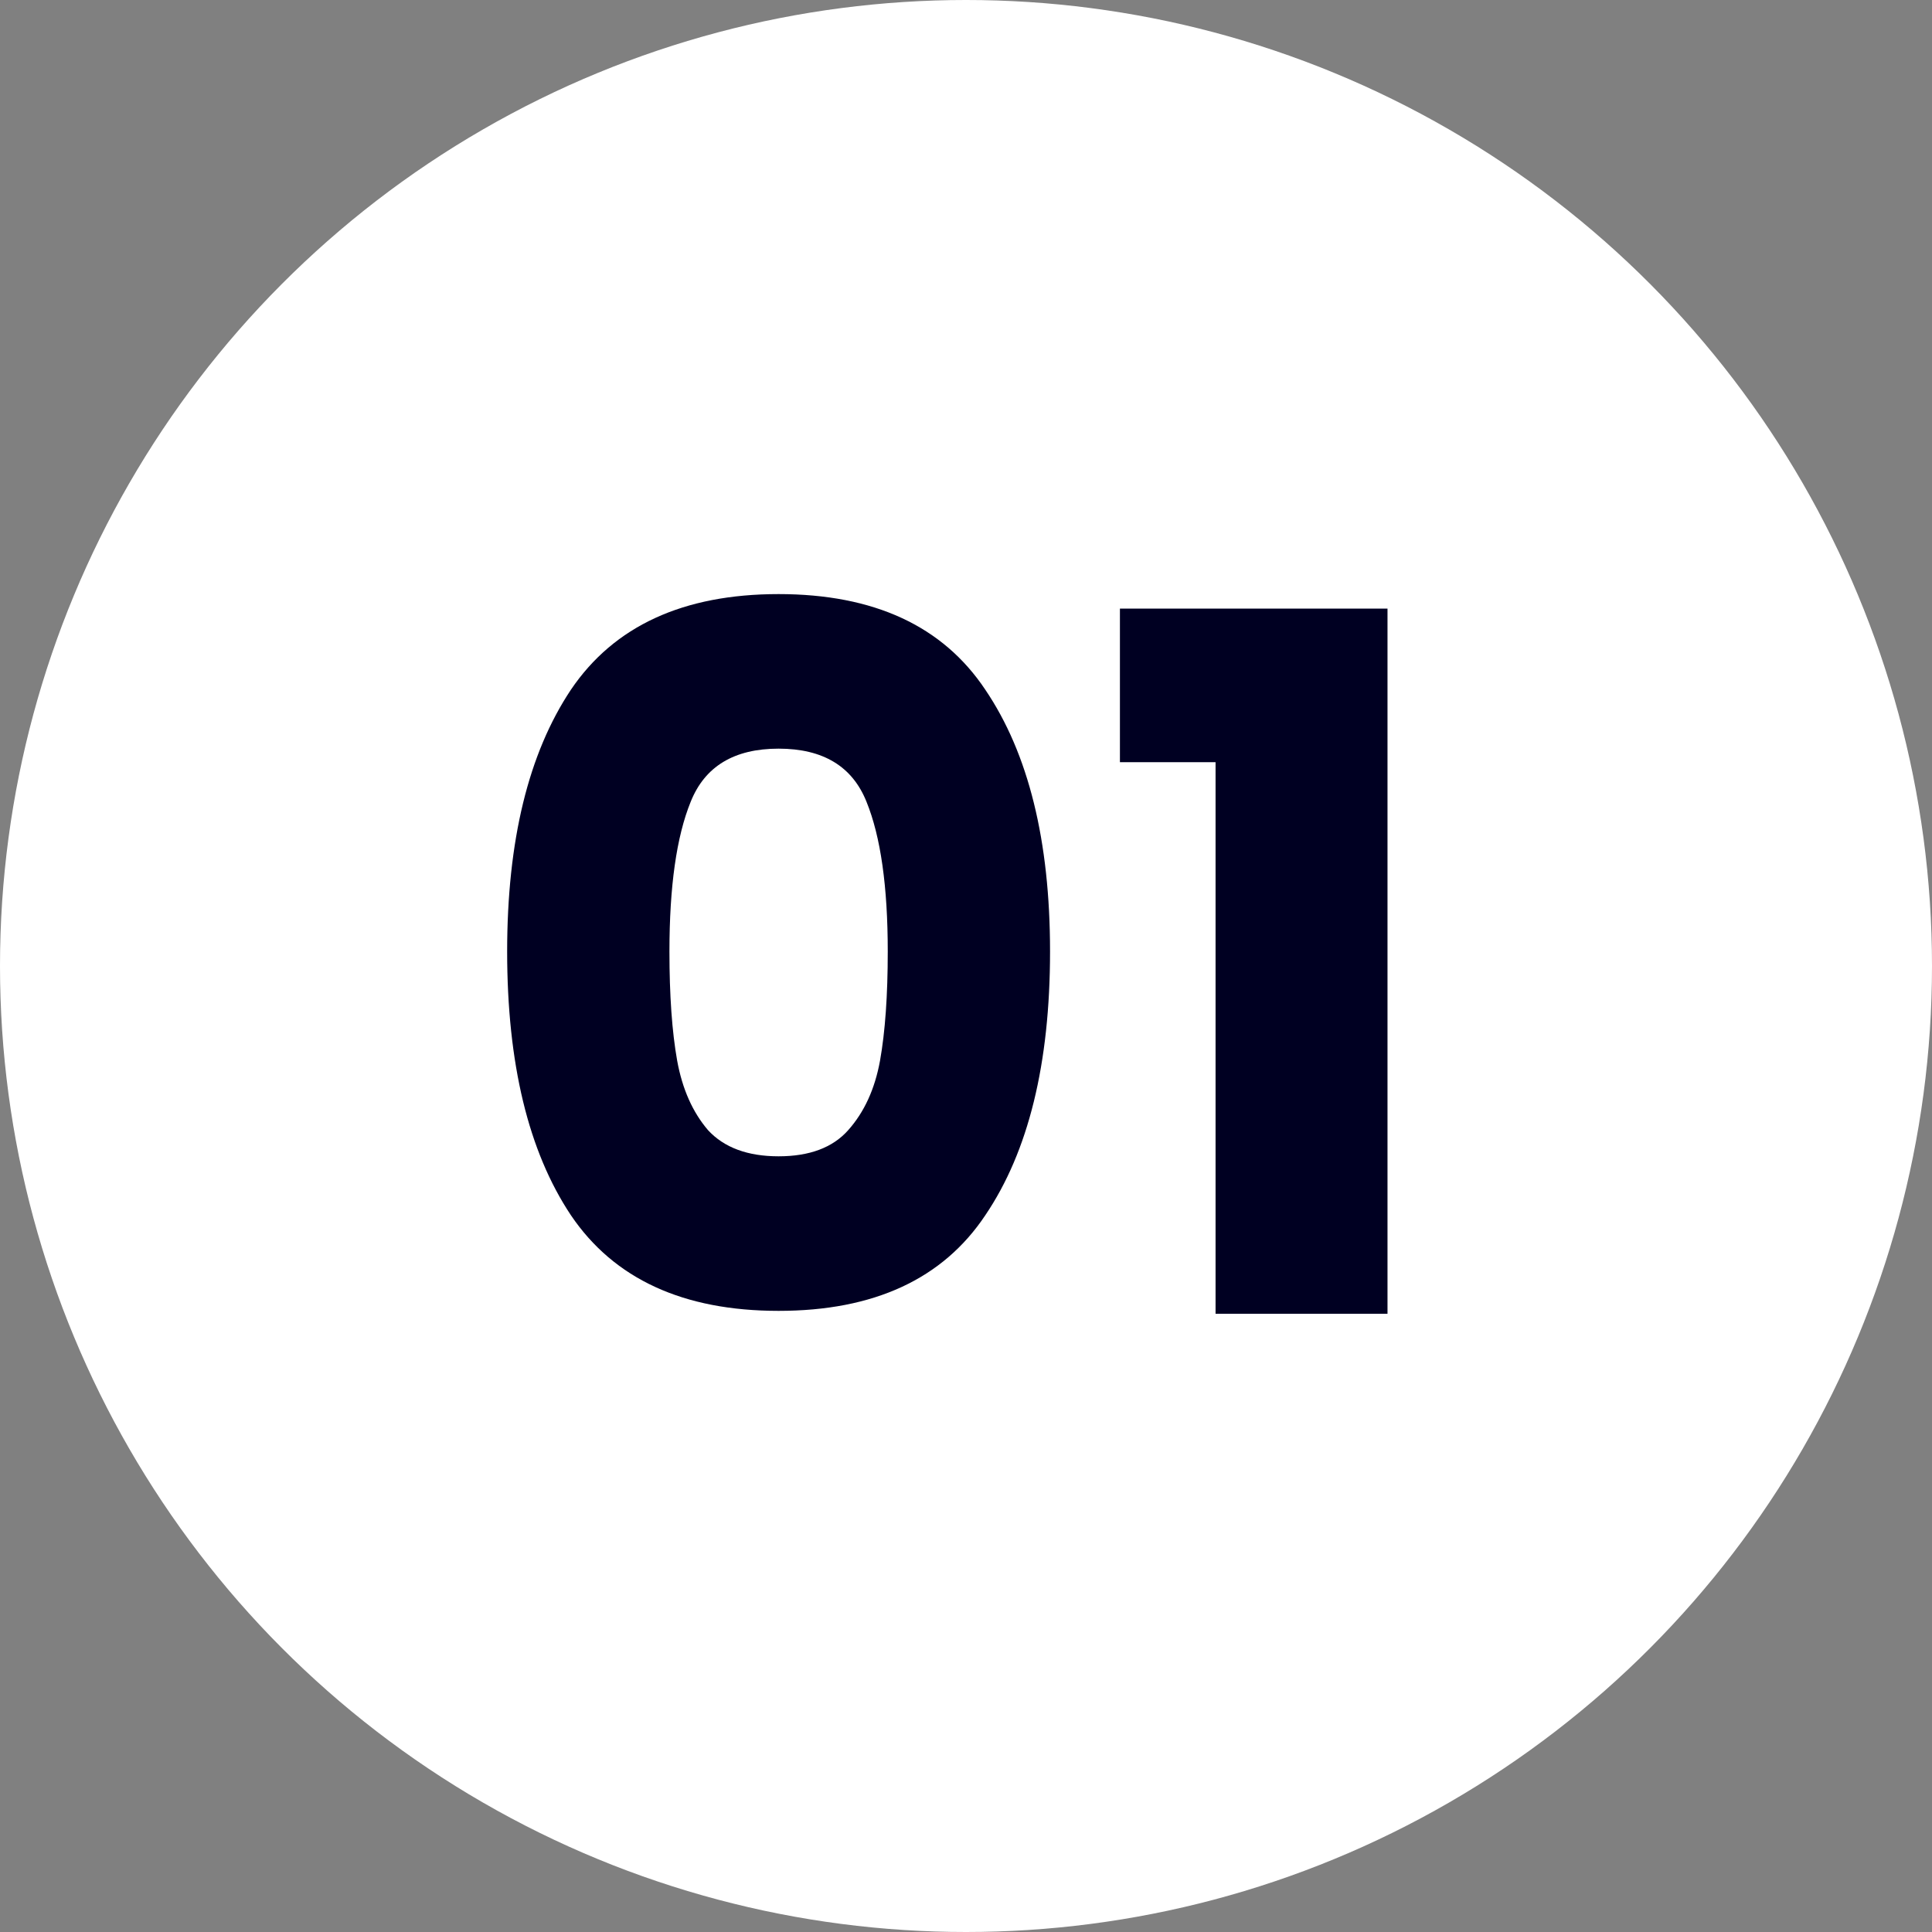
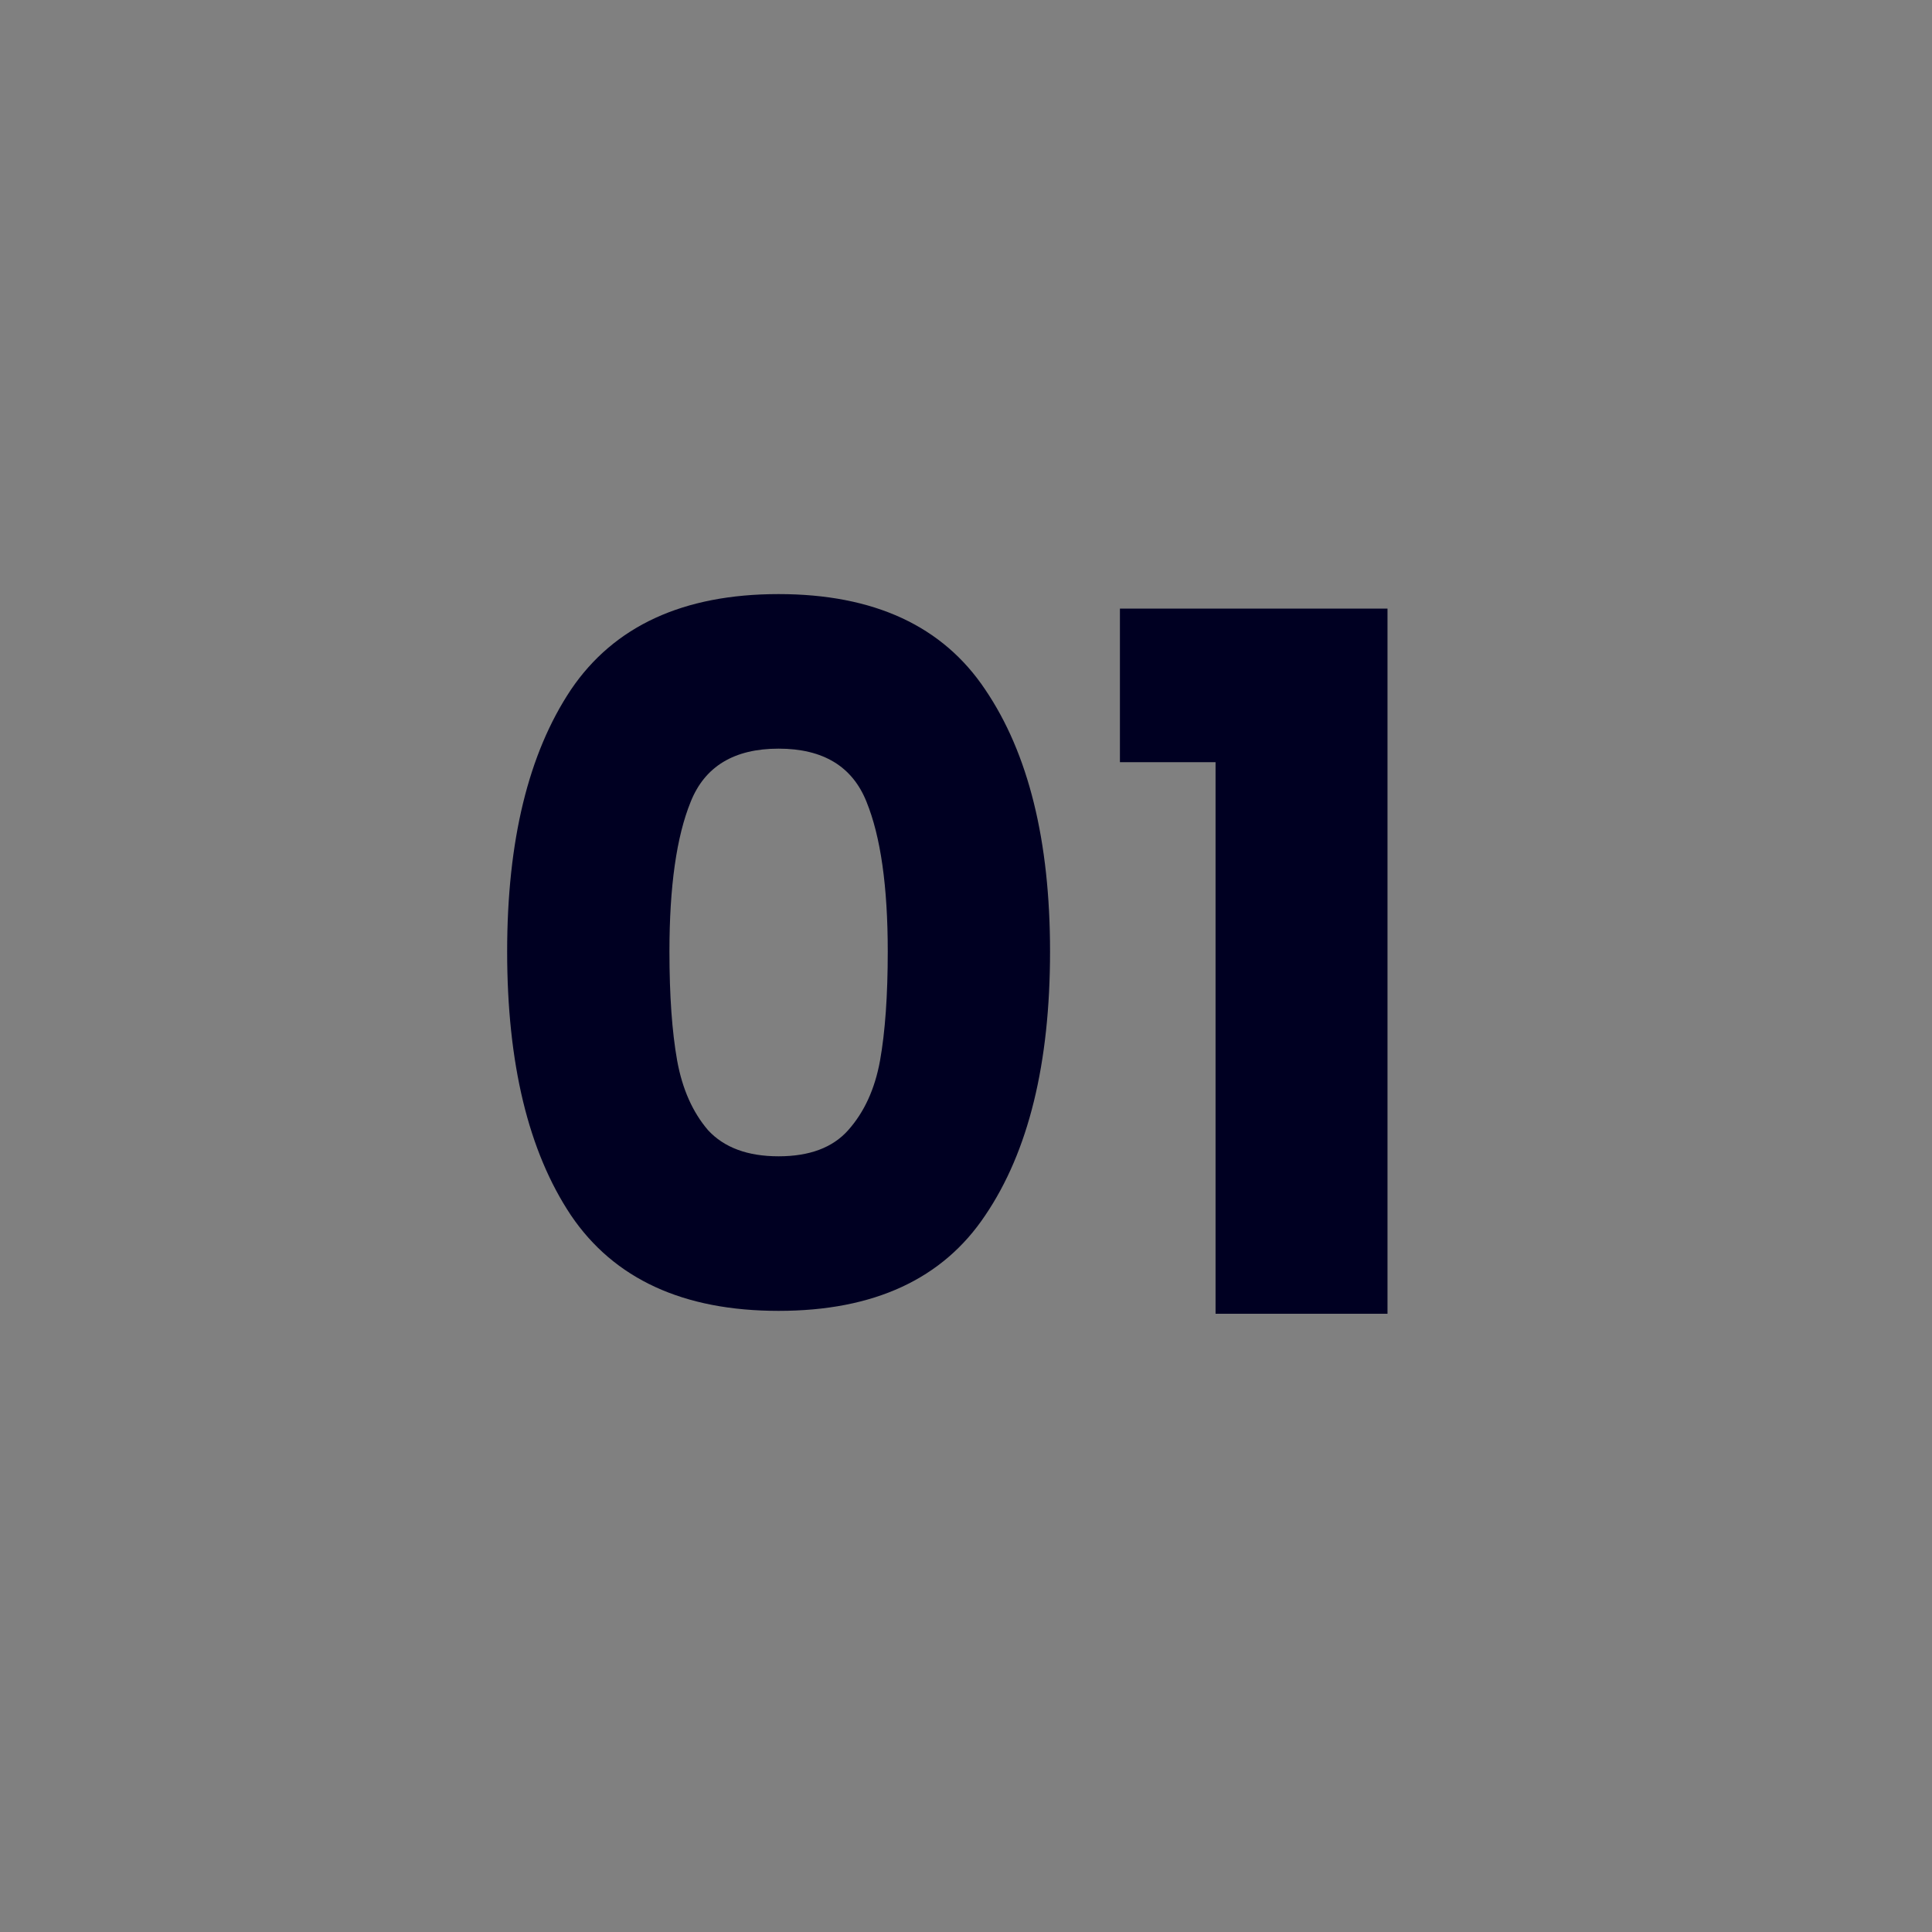
<svg xmlns="http://www.w3.org/2000/svg" width="100" height="100" viewBox="0 0 100 100" fill="none">
  <rect x="0" y="0" width="100" height="100" fill="#808080" stroke="none" />
-   <circle cx="50" cy="50" r="50" fill="white" />
  <path d="M26.25 49.25C26.25 43.517 27.35 39 29.55 35.7C31.783 32.4 35.367 30.75 40.3 30.75C45.233 30.75 48.8 32.4 51 35.7C53.233 39 54.35 43.517 54.35 49.25C54.35 55.05 53.233 59.6 51 62.9C48.8 66.2 45.233 67.85 40.3 67.85C35.367 67.85 31.783 66.2 29.55 62.9C27.35 59.6 26.25 55.05 26.25 49.25ZM45.95 49.25C45.95 45.883 45.583 43.3 44.85 41.5C44.117 39.667 42.6 38.75 40.3 38.75C38 38.75 36.483 39.667 35.75 41.5C35.017 43.3 34.65 45.883 34.65 49.25C34.65 51.517 34.783 53.4 35.05 54.9C35.317 56.367 35.85 57.567 36.65 58.5C37.483 59.4 38.7 59.85 40.3 59.85C41.9 59.85 43.1 59.4 43.9 58.5C44.733 57.567 45.283 56.367 45.55 54.9C45.817 53.4 45.95 51.517 45.95 49.25ZM57.967 39.45V31.5H71.817V68H62.917V39.45H57.967Z" fill="#000022" />
</svg>